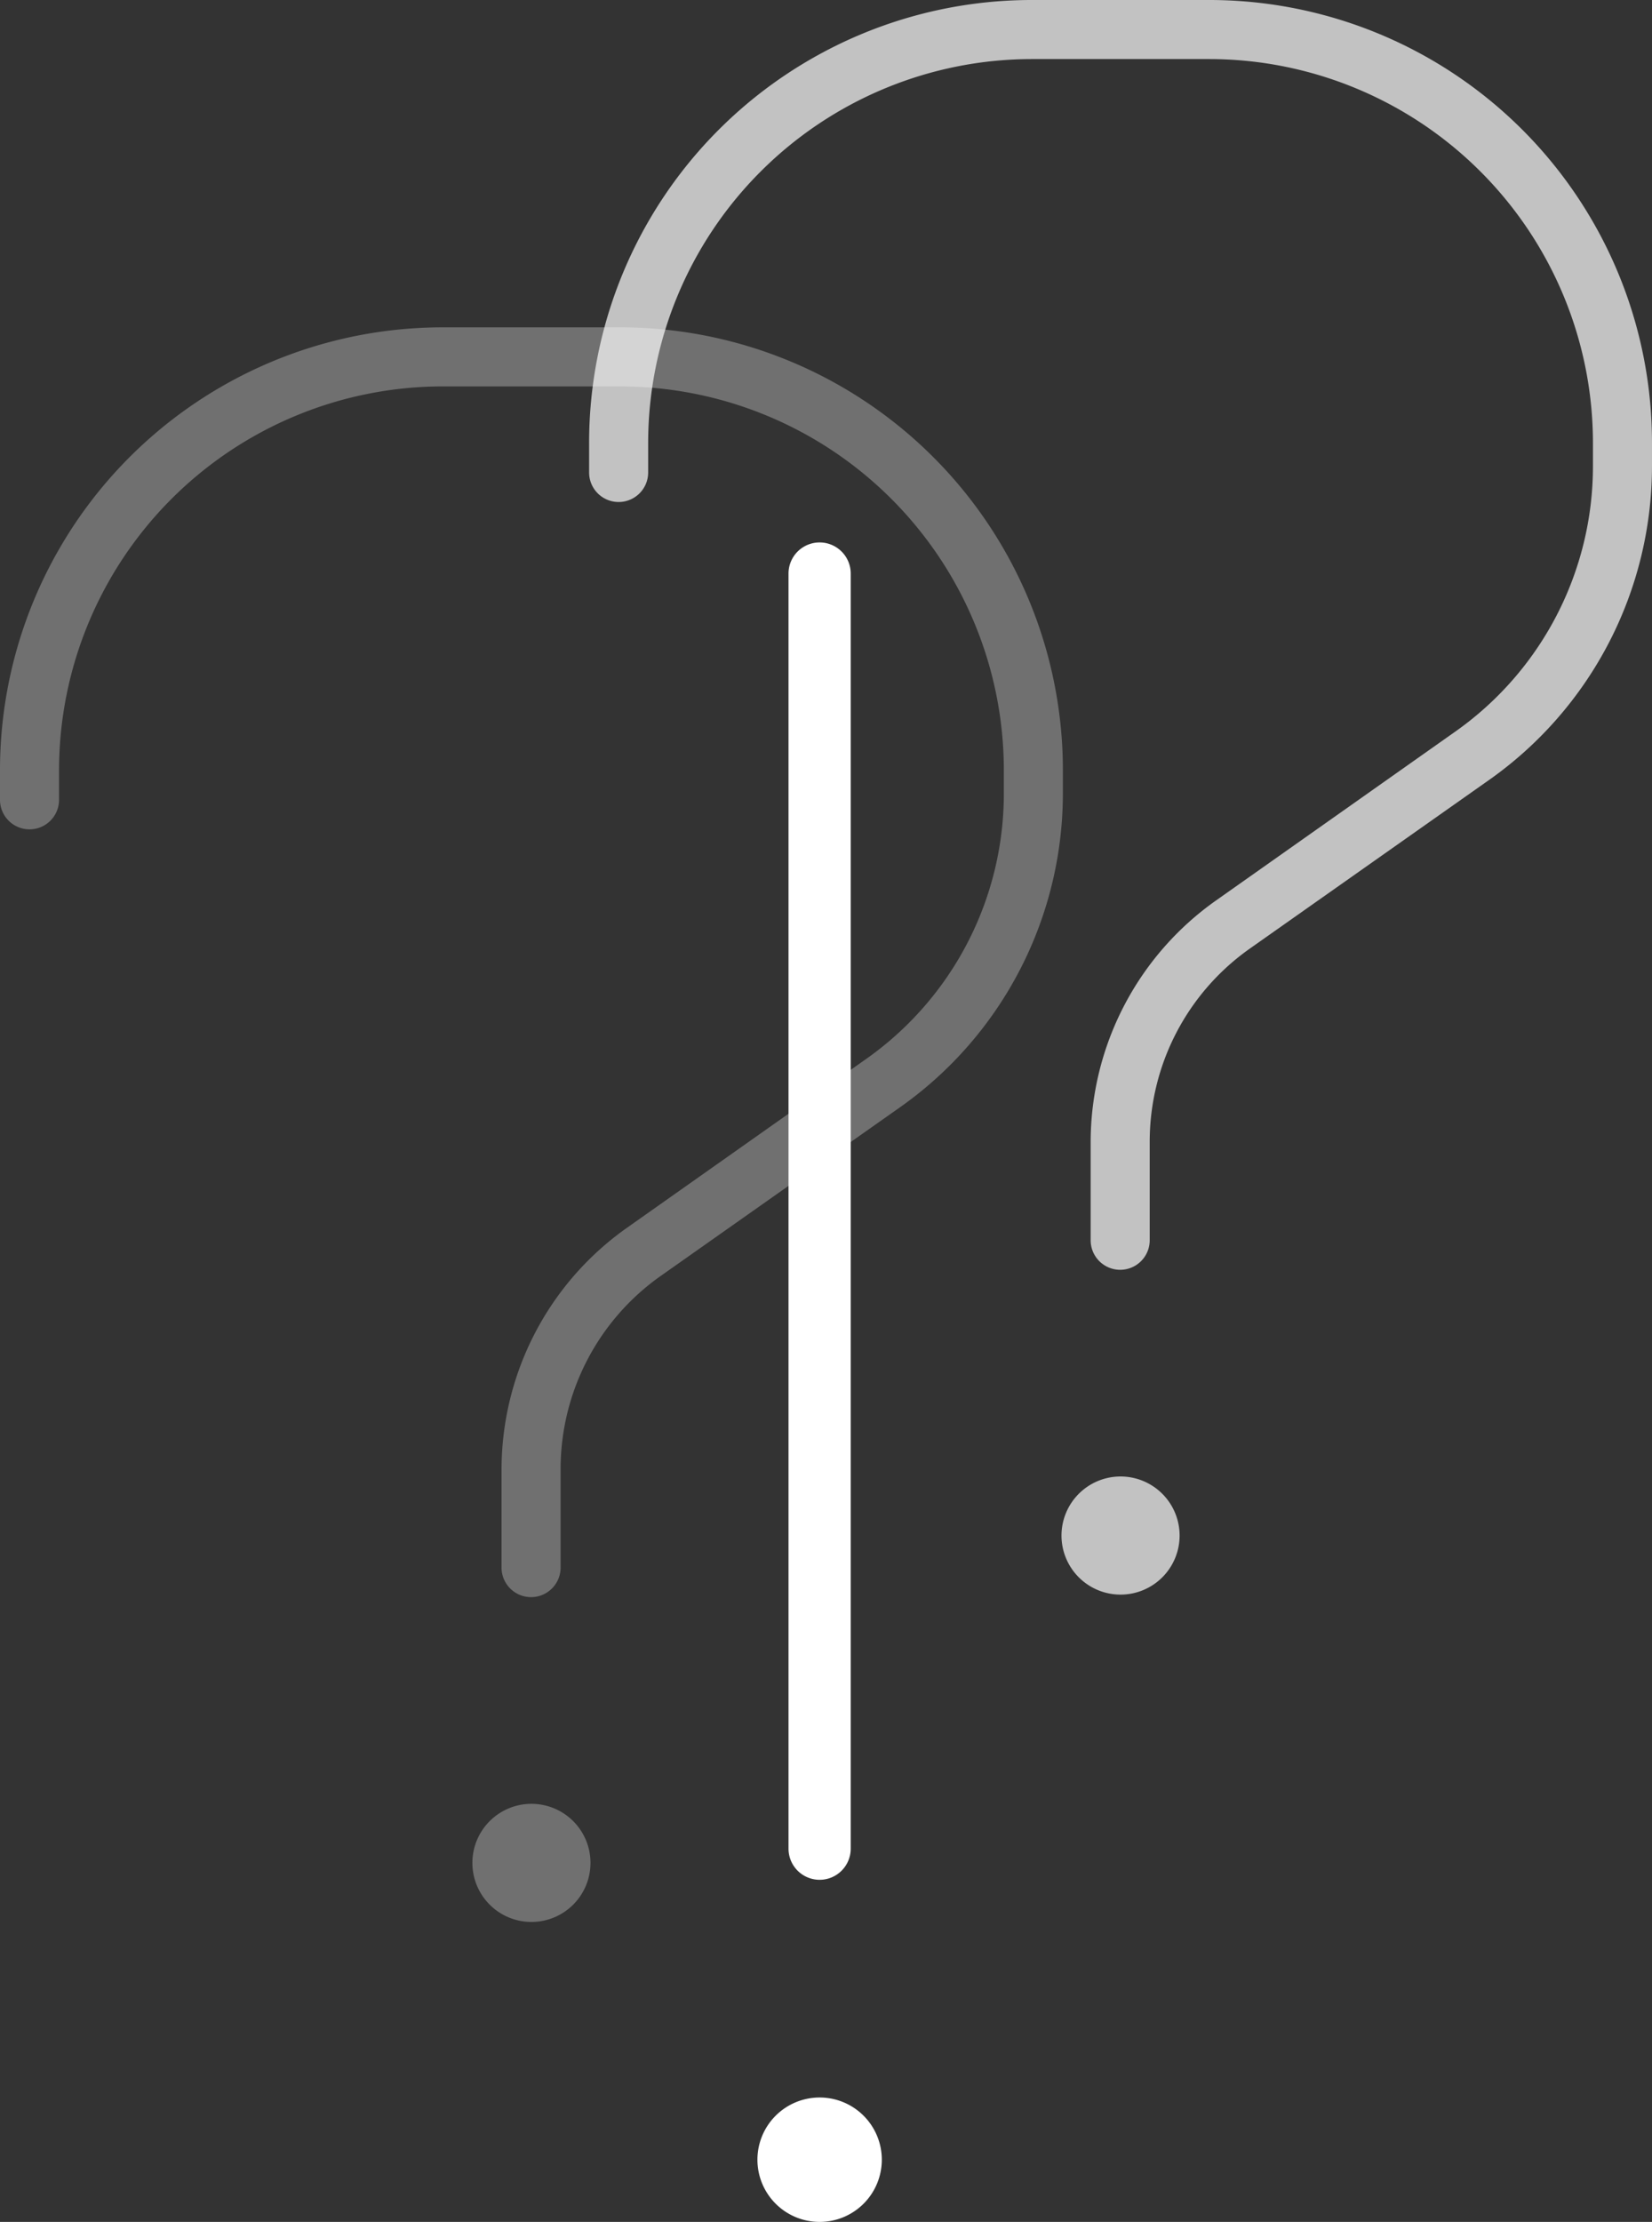
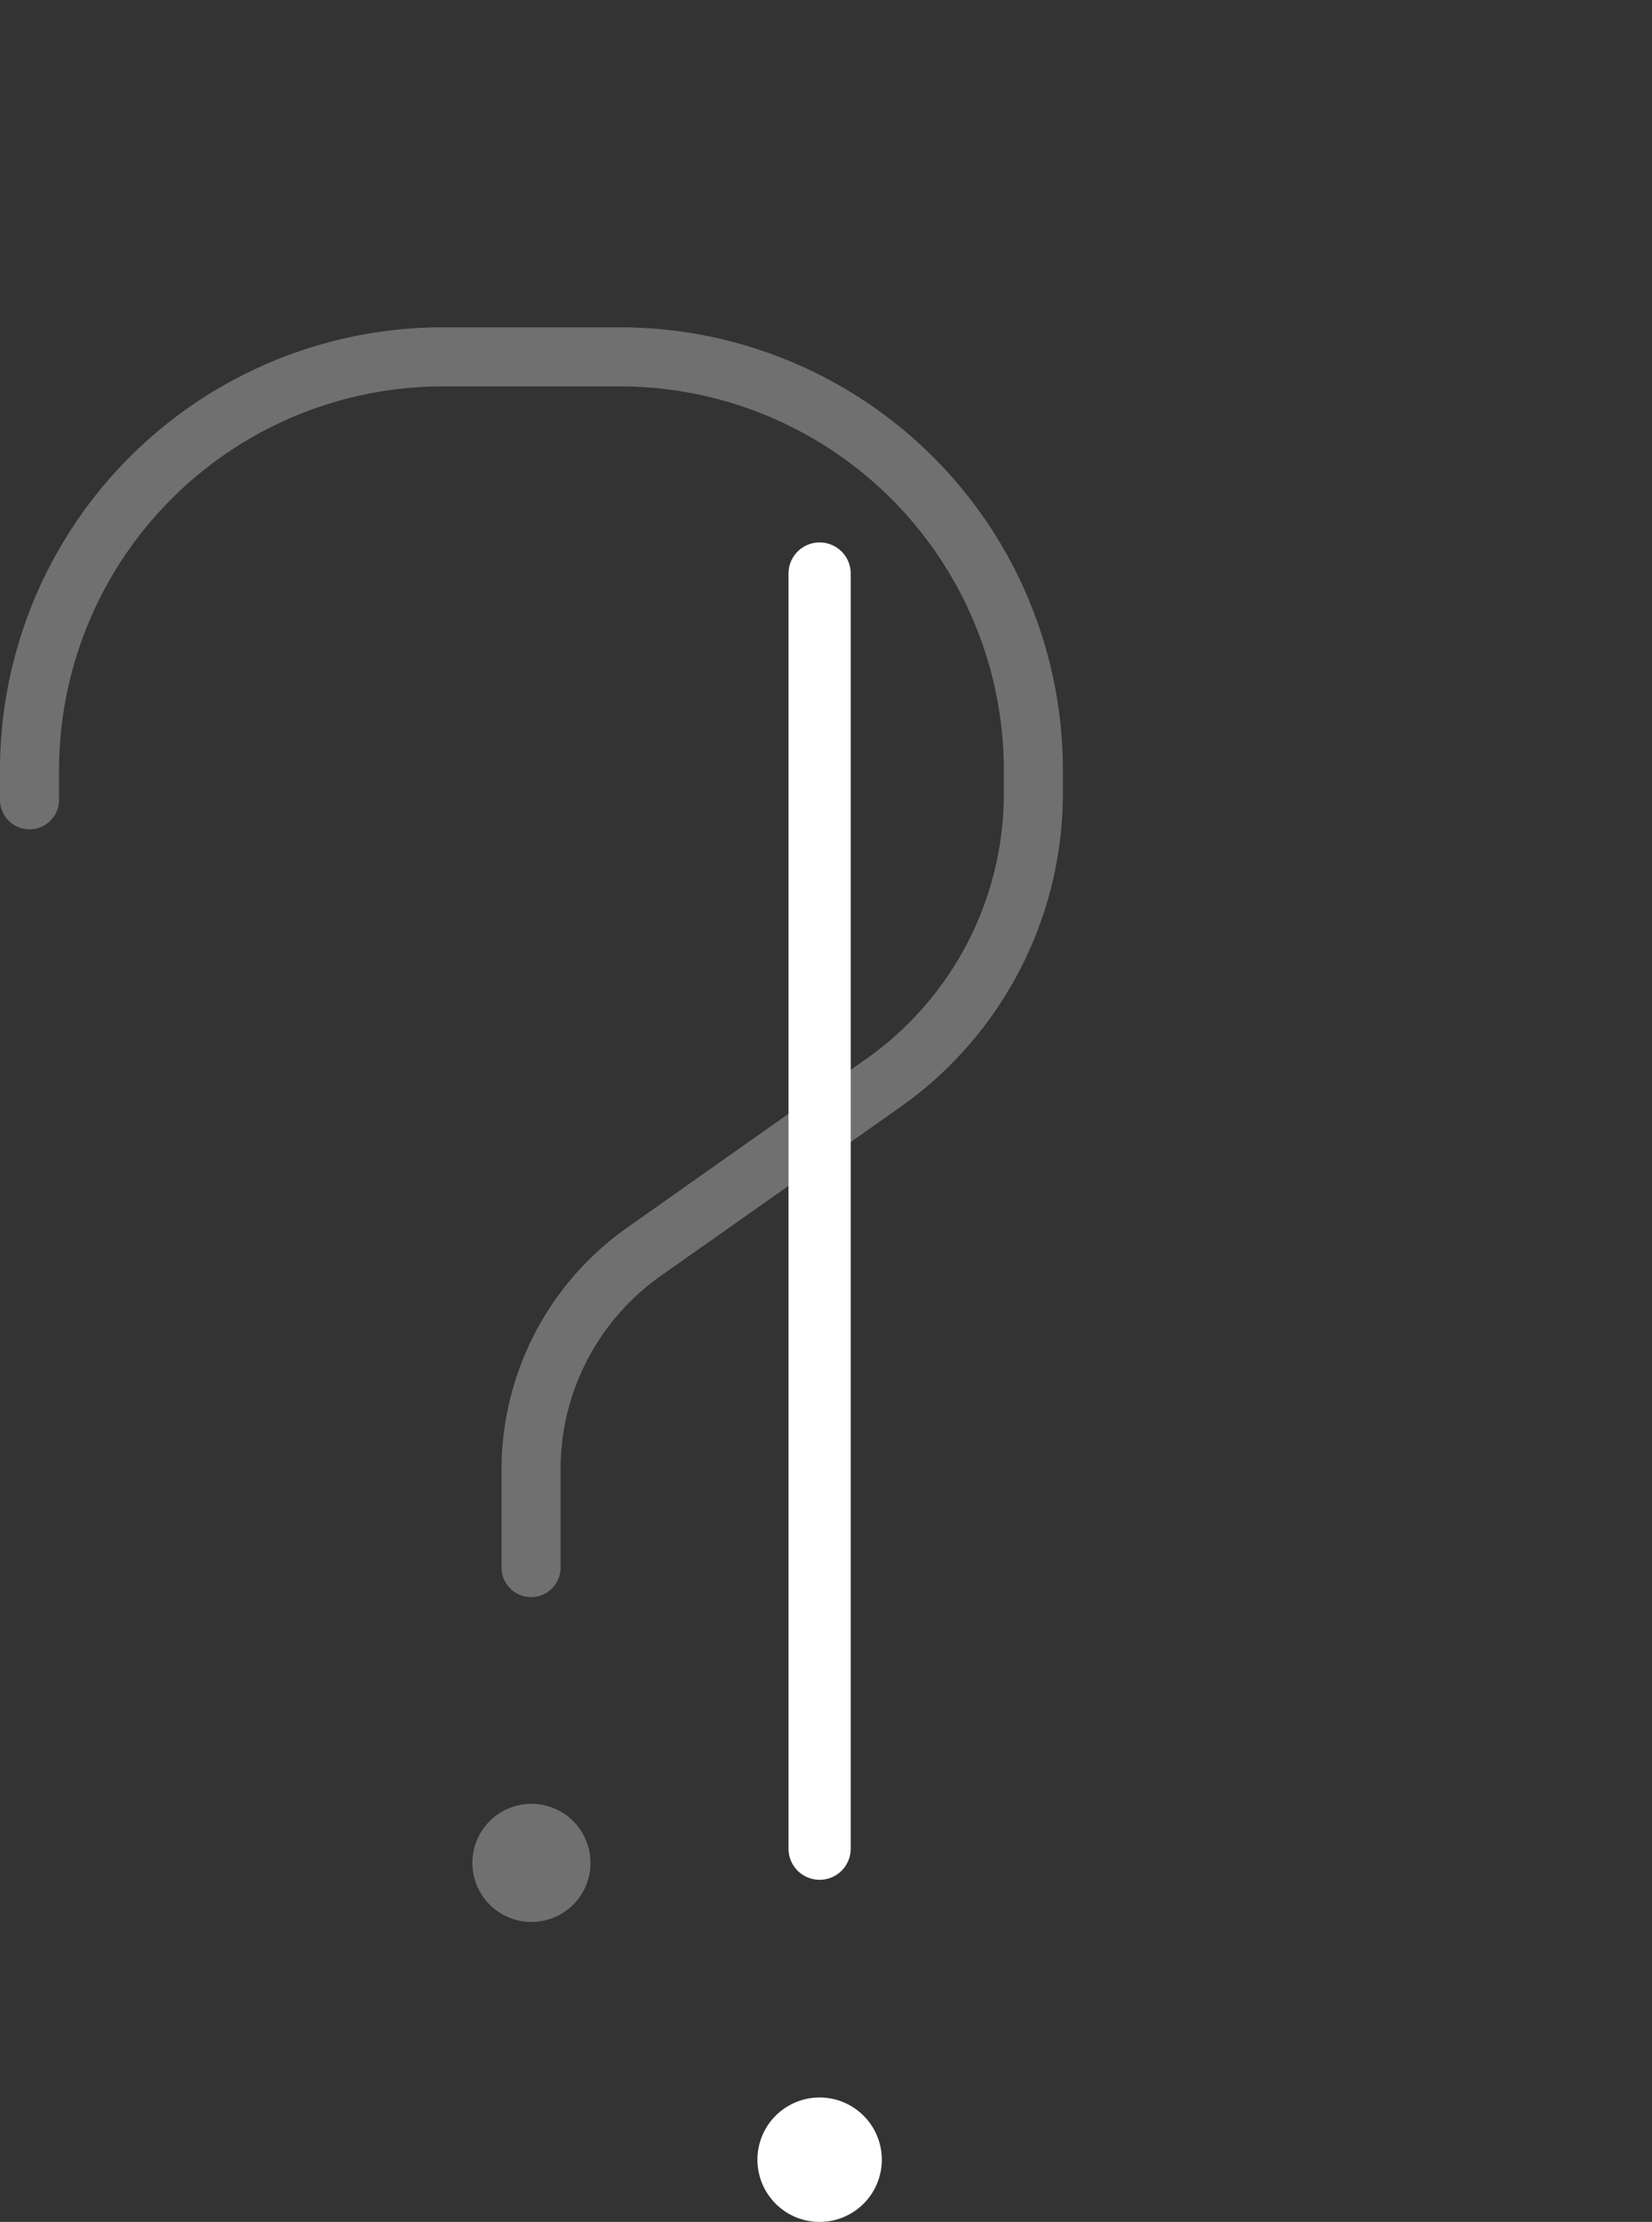
<svg xmlns="http://www.w3.org/2000/svg" width="176.667" height="237.572" viewBox="0 0 176.667 237.572">
  <rect x="0" y="0" width="176.667" height="237.572" fill="#333333" stroke="none" />
  <g id="Gruppe_78" data-name="Gruppe 78" transform="translate(-540 -2433)">
    <path id="exclamation-thin" d="M25.976,35.325a3.325,3.325,0,1,0-6.651,0V171.667a3.325,3.325,0,0,0,6.651,0ZM22.651,211.572A6.651,6.651,0,1,0,16,204.921,6.651,6.651,0,0,0,22.651,211.572Z" transform="translate(605 2459)" fill="#fff" />
-     <path id="question-thin_1_" data-name="question-thin (1)" d="M22.315,79.361A41.065,41.065,0,0,1,63.361,38.315H82.306a41.065,41.065,0,0,1,41.046,41.046v2.486a34.715,34.715,0,0,1-14.721,28.377L83.016,128.3a31.657,31.657,0,0,0-13.38,25.812v10.5a3.157,3.157,0,0,0,6.315,0V154.073a25.262,25.262,0,0,1,10.7-20.642L112.3,115.356a41.072,41.072,0,0,0,17.366-33.547V79.361A47.348,47.348,0,0,0,82.306,32H63.361A47.348,47.348,0,0,0,16,79.361v3.157a3.157,3.157,0,0,0,6.315,0ZM72.833,202.5a6.315,6.315,0,1,0-6.315-6.315A6.315,6.315,0,0,0,72.833,202.5Z" transform="translate(587 2401)" fill="#fff" opacity="0.7" />
    <path id="question-thin_1_2" data-name="question-thin (1)" d="M22.315,79.361A41.065,41.065,0,0,1,63.361,38.315H82.306a41.065,41.065,0,0,1,41.046,41.046v2.486a34.715,34.715,0,0,1-14.721,28.377L83.016,128.3a31.657,31.657,0,0,0-13.38,25.812v10.5a3.157,3.157,0,0,0,6.315,0V154.073a25.262,25.262,0,0,1,10.7-20.642L112.3,115.356a41.072,41.072,0,0,0,17.366-33.547V79.361A47.348,47.348,0,0,0,82.306,32H63.361A47.348,47.348,0,0,0,16,79.361v3.157a3.157,3.157,0,0,0,6.315,0ZM72.833,202.5a6.315,6.315,0,1,0-6.315-6.315A6.315,6.315,0,0,0,72.833,202.5Z" transform="translate(524 2436)" fill="#fff" opacity="0.3" />
  </g>
</svg>